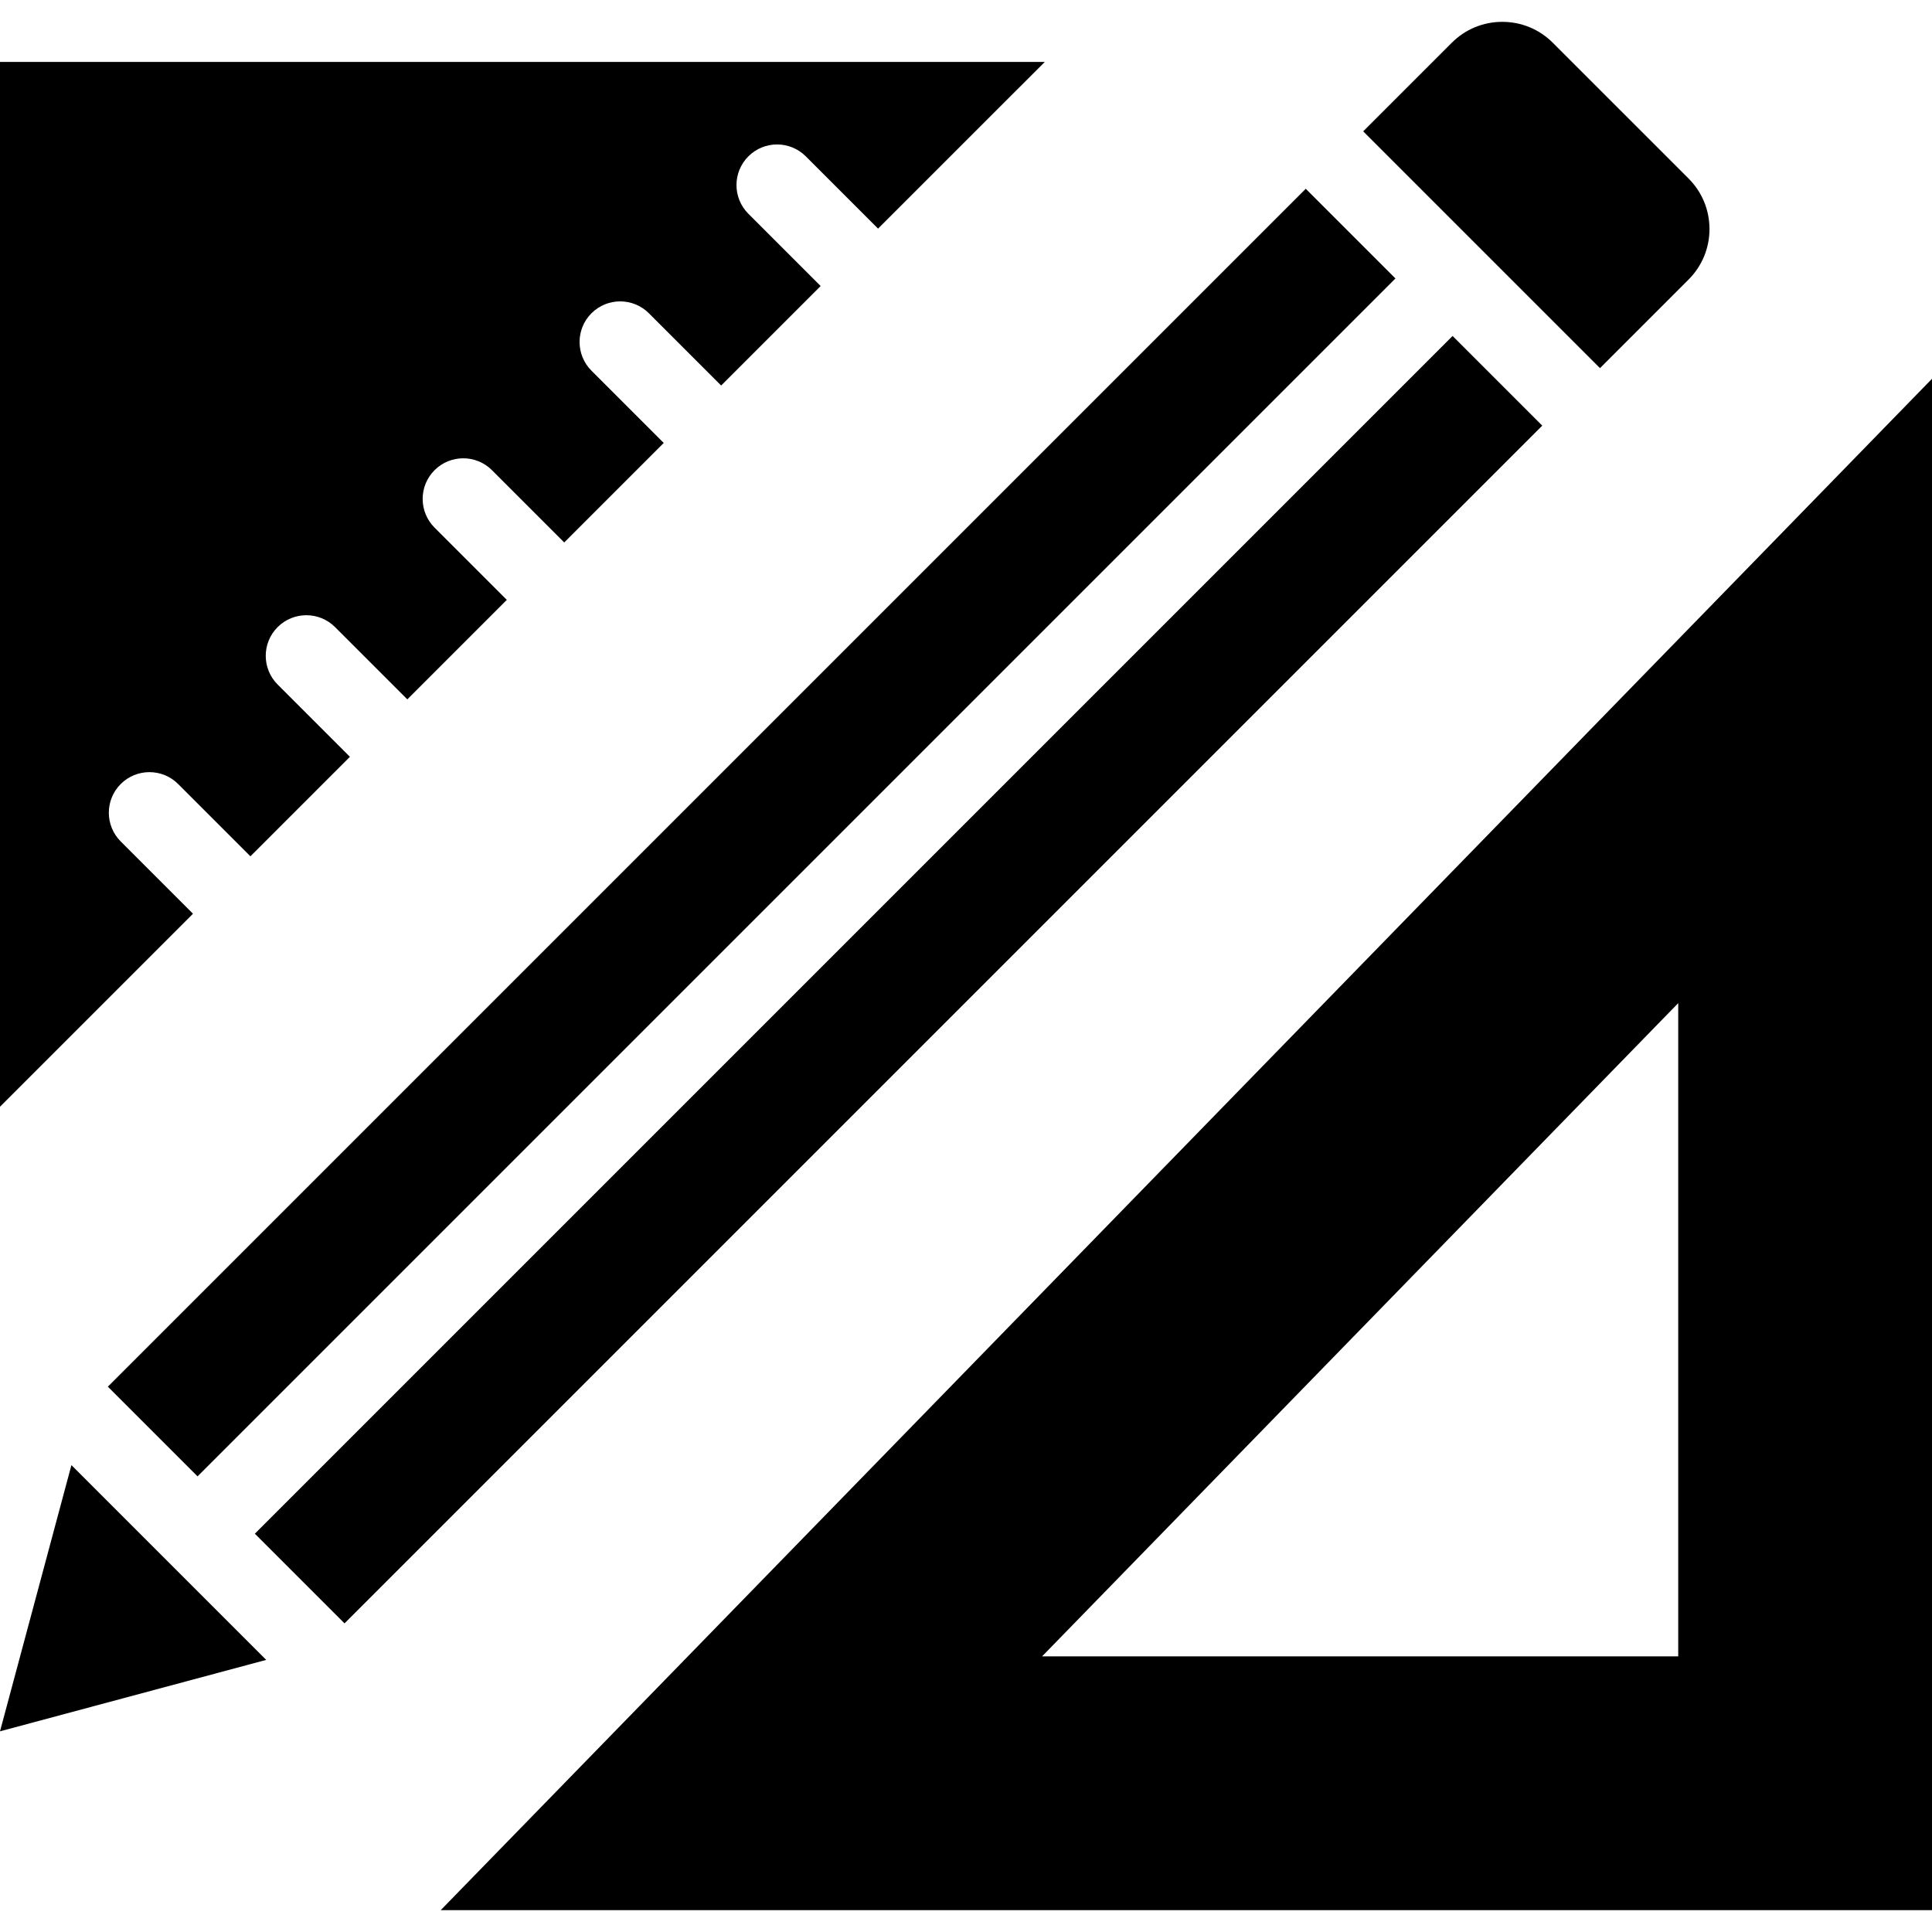
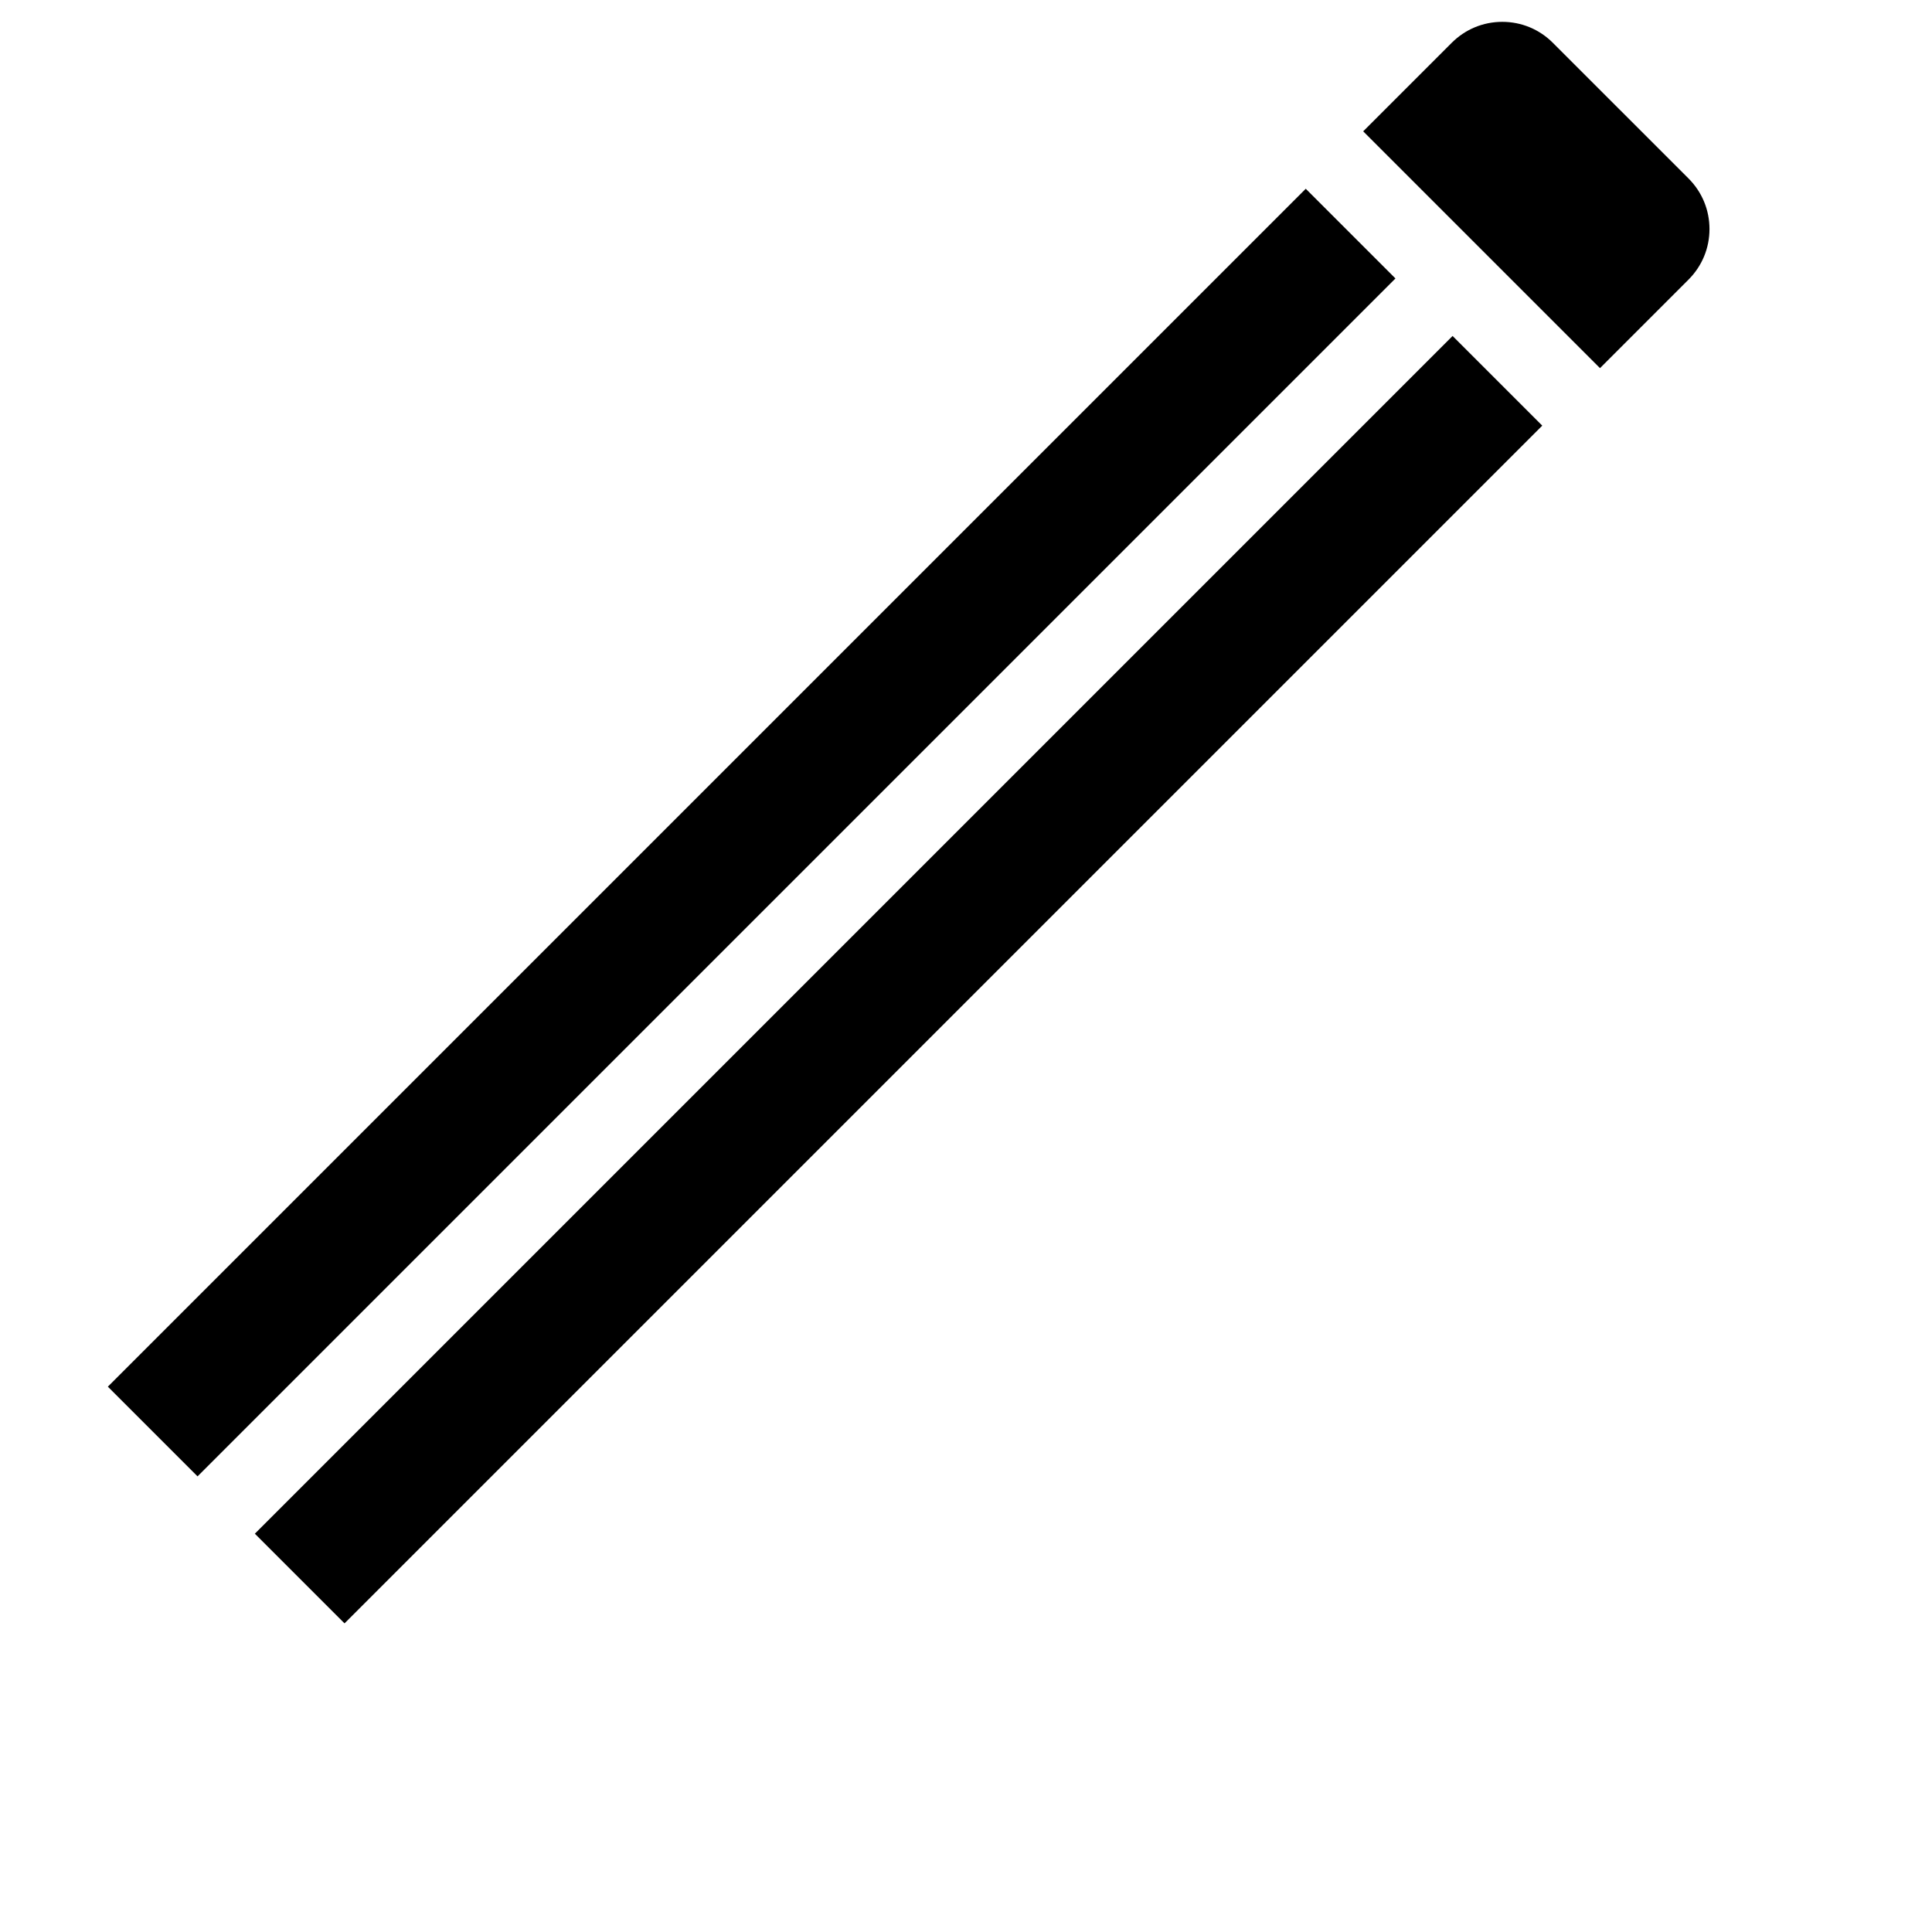
<svg xmlns="http://www.w3.org/2000/svg" fill="#000000" version="1.1" id="Layer_1" viewBox="0 0 380.652 380.652" xml:space="preserve">
  <g>
-     <path d="M86.831,376.348h293.821V74.63L86.831,376.348z M330.652,326.348H205.314l125.338-128.706V326.348z" />
-     <path d="M23.785,165.787c-3.125-3.125-3.124-8.19,0-11.314c3.125-3.123,8.19-3.122,11.313,0l14.239,14.239l0,0l19.603-19.603   l-14.239-14.239c-3.125-3.125-3.125-8.189,0-11.314c3.124-3.123,8.189-3.123,11.313,0l14.239,14.239l19.603-19.603l-14.239-14.239   c-3.125-3.125-3.125-8.189,0-11.314c3.124-3.123,8.189-3.123,11.313,0l14.239,14.239h0l19.603-19.603l-14.239-14.238   c-3.124-3.124-3.125-8.189,0-11.313c3.124-3.125,8.19-3.124,11.314-0.001l14.239,14.238l0,0l19.602-19.603l-14.239-14.239   c-3.125-3.125-3.125-8.189,0-11.314c3.124-3.123,8.189-3.123,11.313,0l14.239,14.239h0L205.849,12.2H0v205.85l38.023-38.023   L23.785,165.787z" />
    <polygon points="30.085,282.046 38.919,290.88 274.938,54.862 257.267,37.191 21.249,273.21  " />
-     <polygon points="14.073,288.662 0,341.114 52.452,327.04 33.263,307.851  " />
    <rect x="10.188" y="180.525" transform="matrix(0.707 -0.707 0.707 0.707 -84.621 181.747)" width="333.78" height="24.99" />
    <path d="M315.237,72.533l17.449-17.45c2.66-2.659,4.125-6.195,4.125-9.957c0-3.761-1.465-7.298-4.125-9.958L305.946,8.429   c-2.66-2.66-6.196-4.125-9.958-4.125c-3.761,0-7.297,1.465-9.957,4.124l-17.449,17.449l23.327,23.327L315.237,72.533z" />
  </g>
</svg>